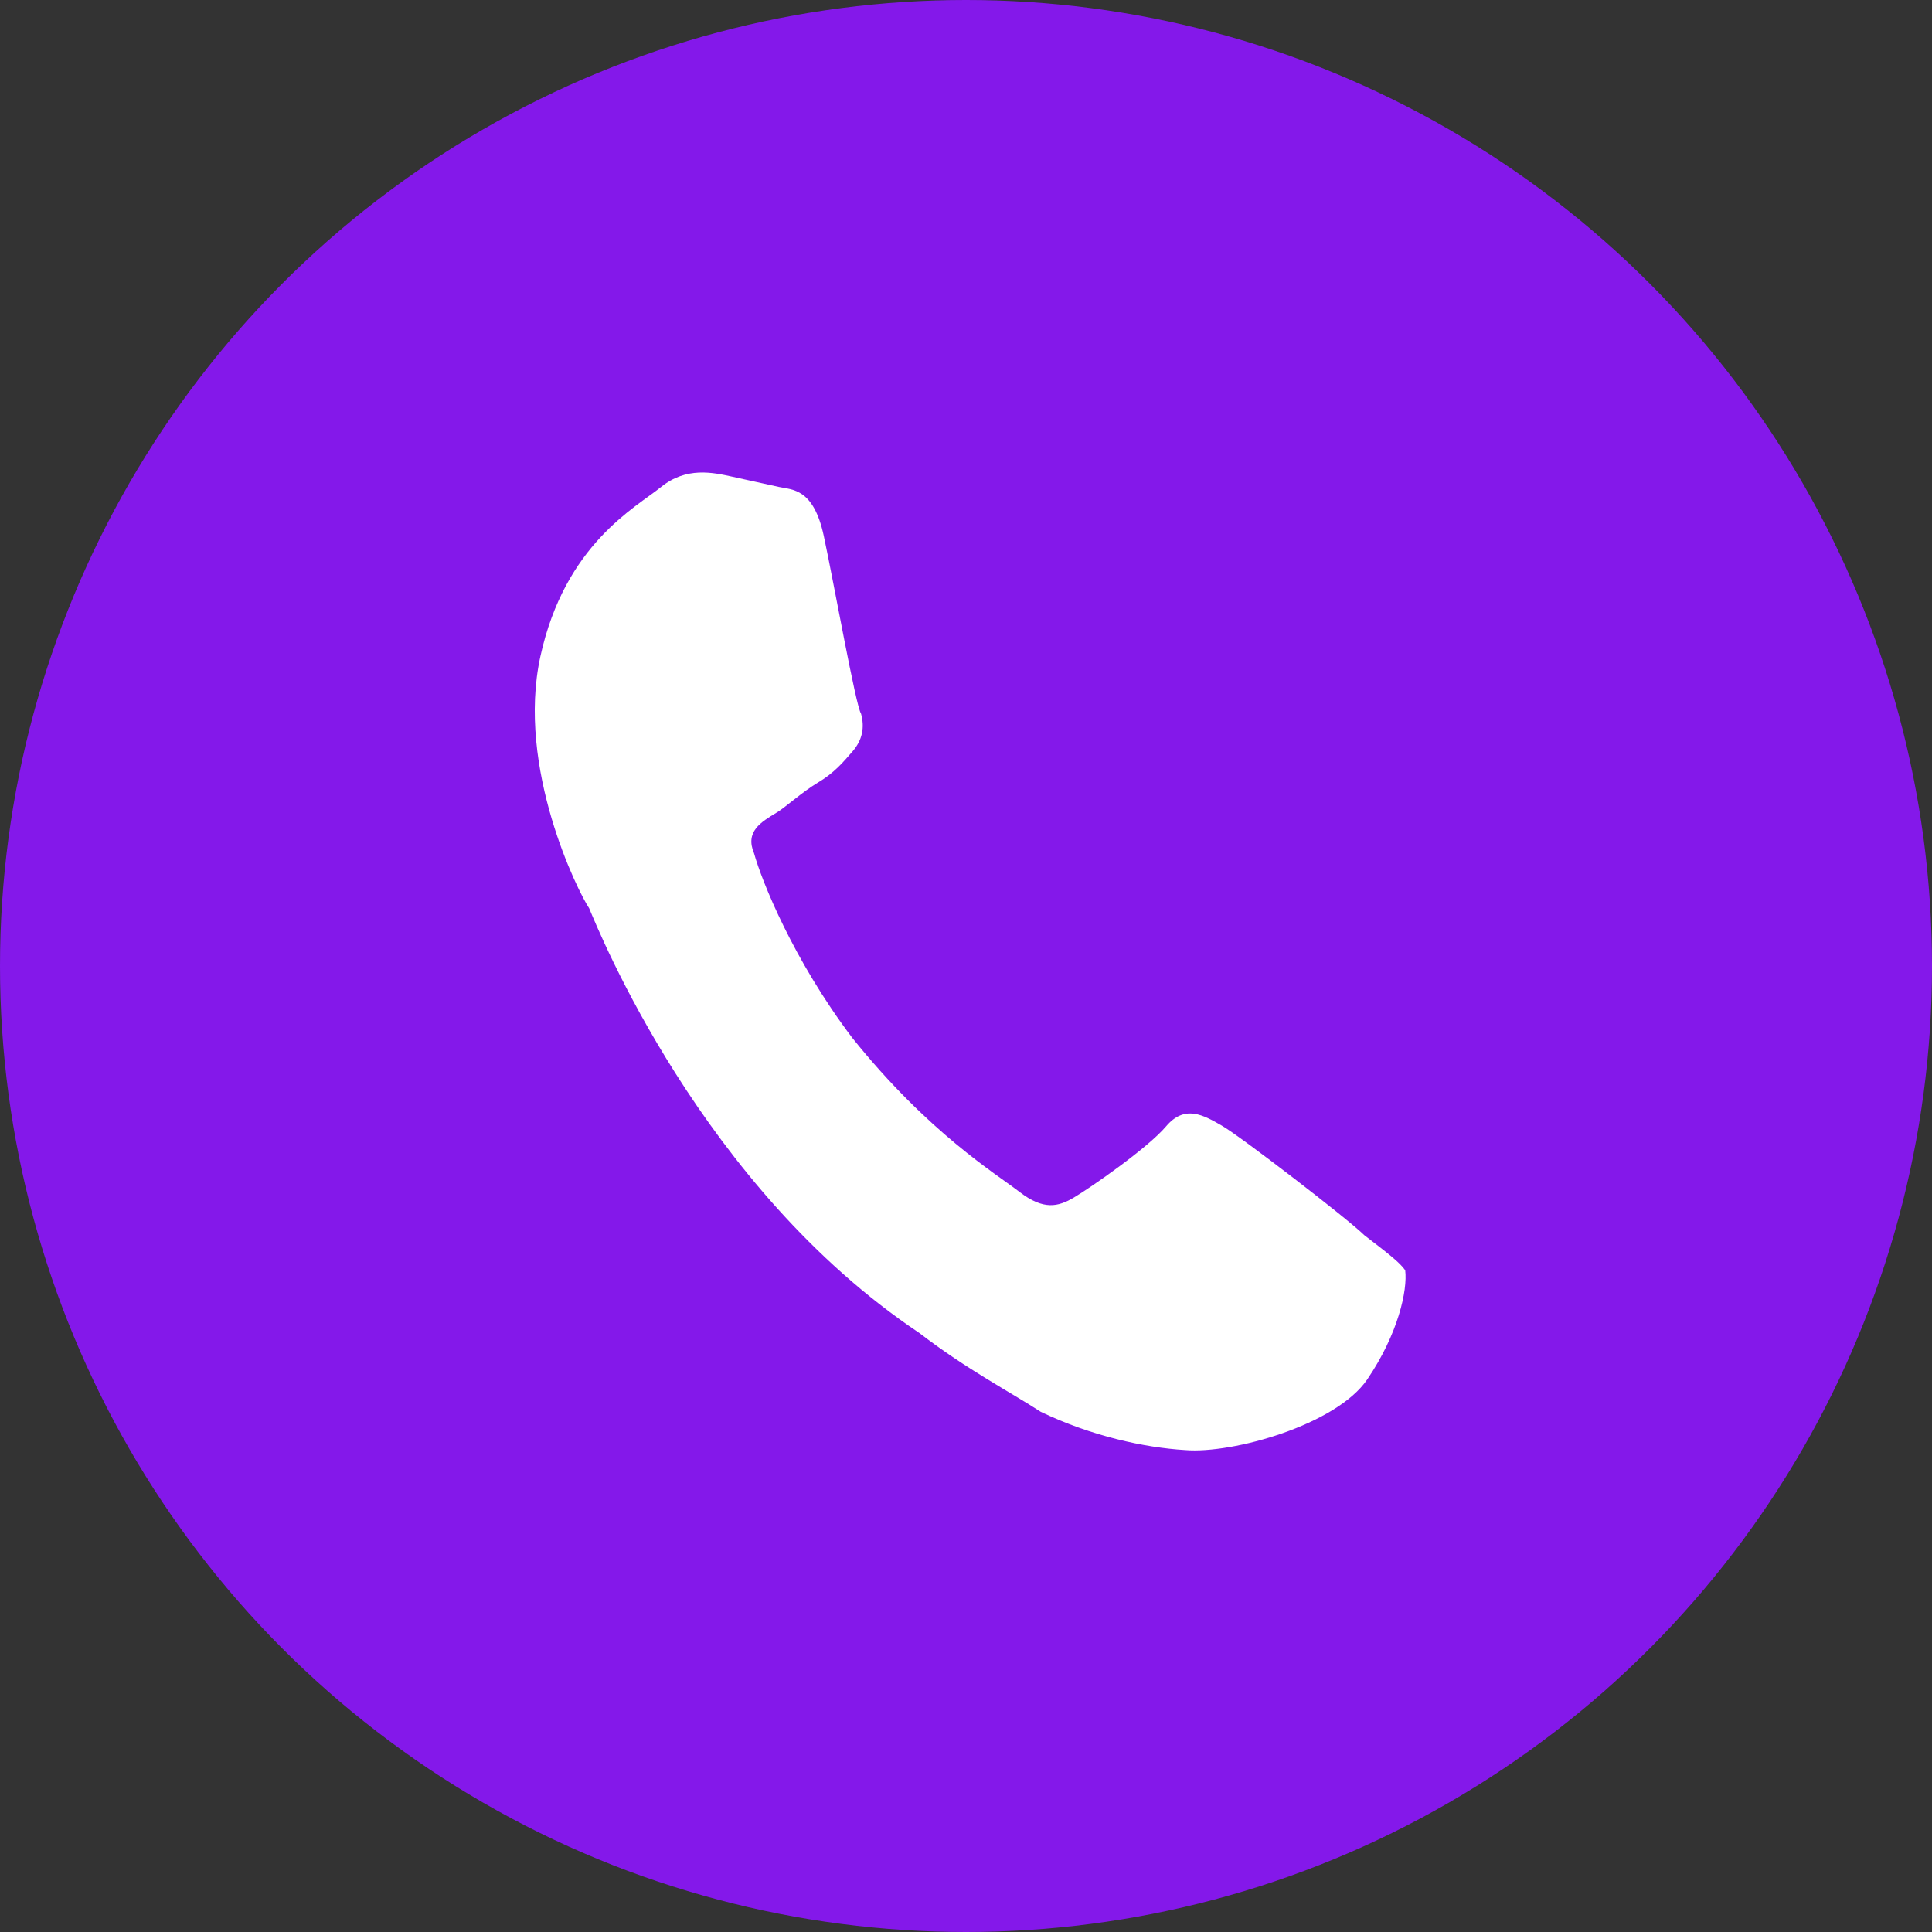
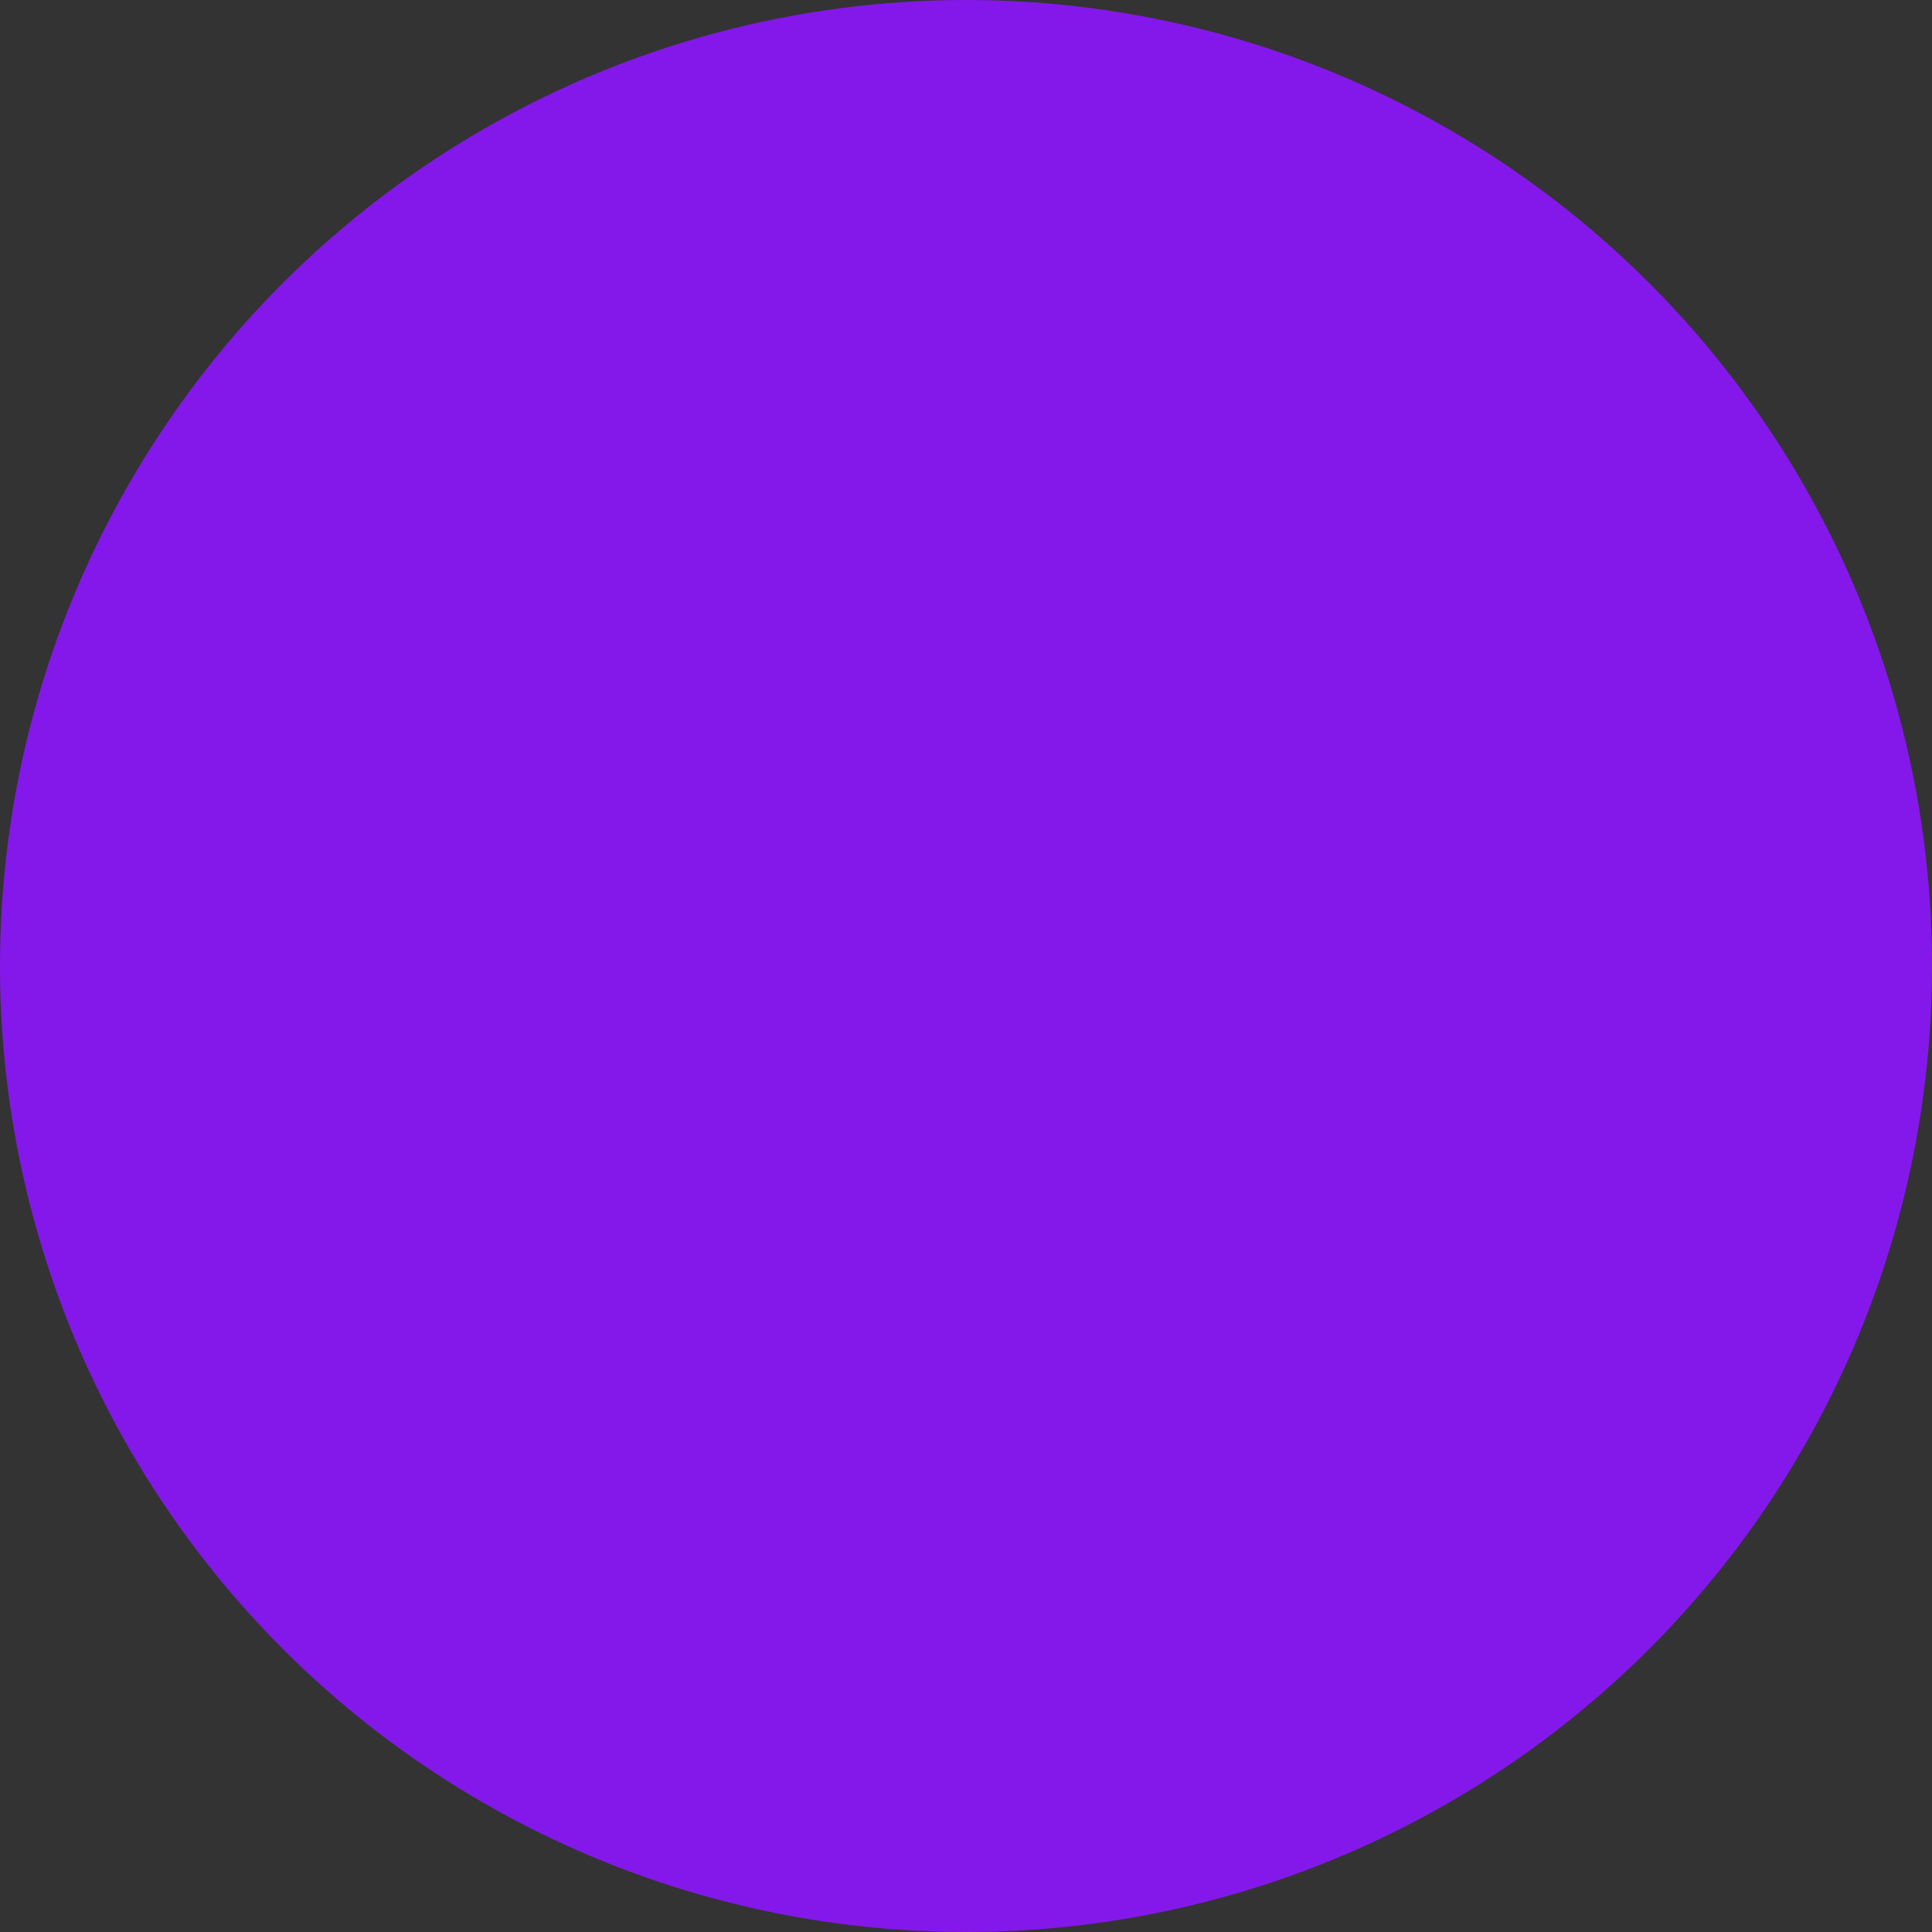
<svg xmlns="http://www.w3.org/2000/svg" width="18" height="18" viewBox="0 0 18 18" fill="none">
  <rect x="0" y="0" width="18" height="18" fill="#333333" stroke="none" />
  <circle cx="9" cy="9" r="9" fill="#8418EA" />
-   <path d="M12.739 12.851C12.452 13.274 11.486 13.547 11.042 13.51C10.659 13.487 10.165 13.378 9.697 13.154C9.414 12.97 9.007 12.759 8.565 12.419C6.535 11.061 5.574 8.663 5.489 8.462C5.391 8.319 4.806 7.157 5.035 6.114C5.264 5.071 5.922 4.729 6.158 4.538C6.394 4.347 6.64 4.401 6.826 4.442C6.949 4.469 7.134 4.51 7.258 4.537C7.381 4.564 7.579 4.547 7.675 4.993C7.771 5.44 7.973 6.578 8.022 6.649C8.058 6.779 8.033 6.895 7.946 6.997C7.858 7.099 7.771 7.202 7.622 7.29C7.473 7.379 7.312 7.526 7.237 7.57C7.089 7.659 6.94 7.748 7.025 7.949C7.097 8.208 7.389 8.94 7.94 9.669C8.651 10.555 9.279 10.935 9.5 11.106C9.722 11.276 9.858 11.245 10.007 11.156C10.156 11.068 10.69 10.699 10.864 10.494C11.038 10.289 11.211 10.388 11.383 10.487C11.555 10.585 12.551 11.351 12.711 11.508C12.932 11.678 13.043 11.763 13.092 11.835C13.115 12.022 13.026 12.428 12.739 12.851Z" fill="white" />
</svg>